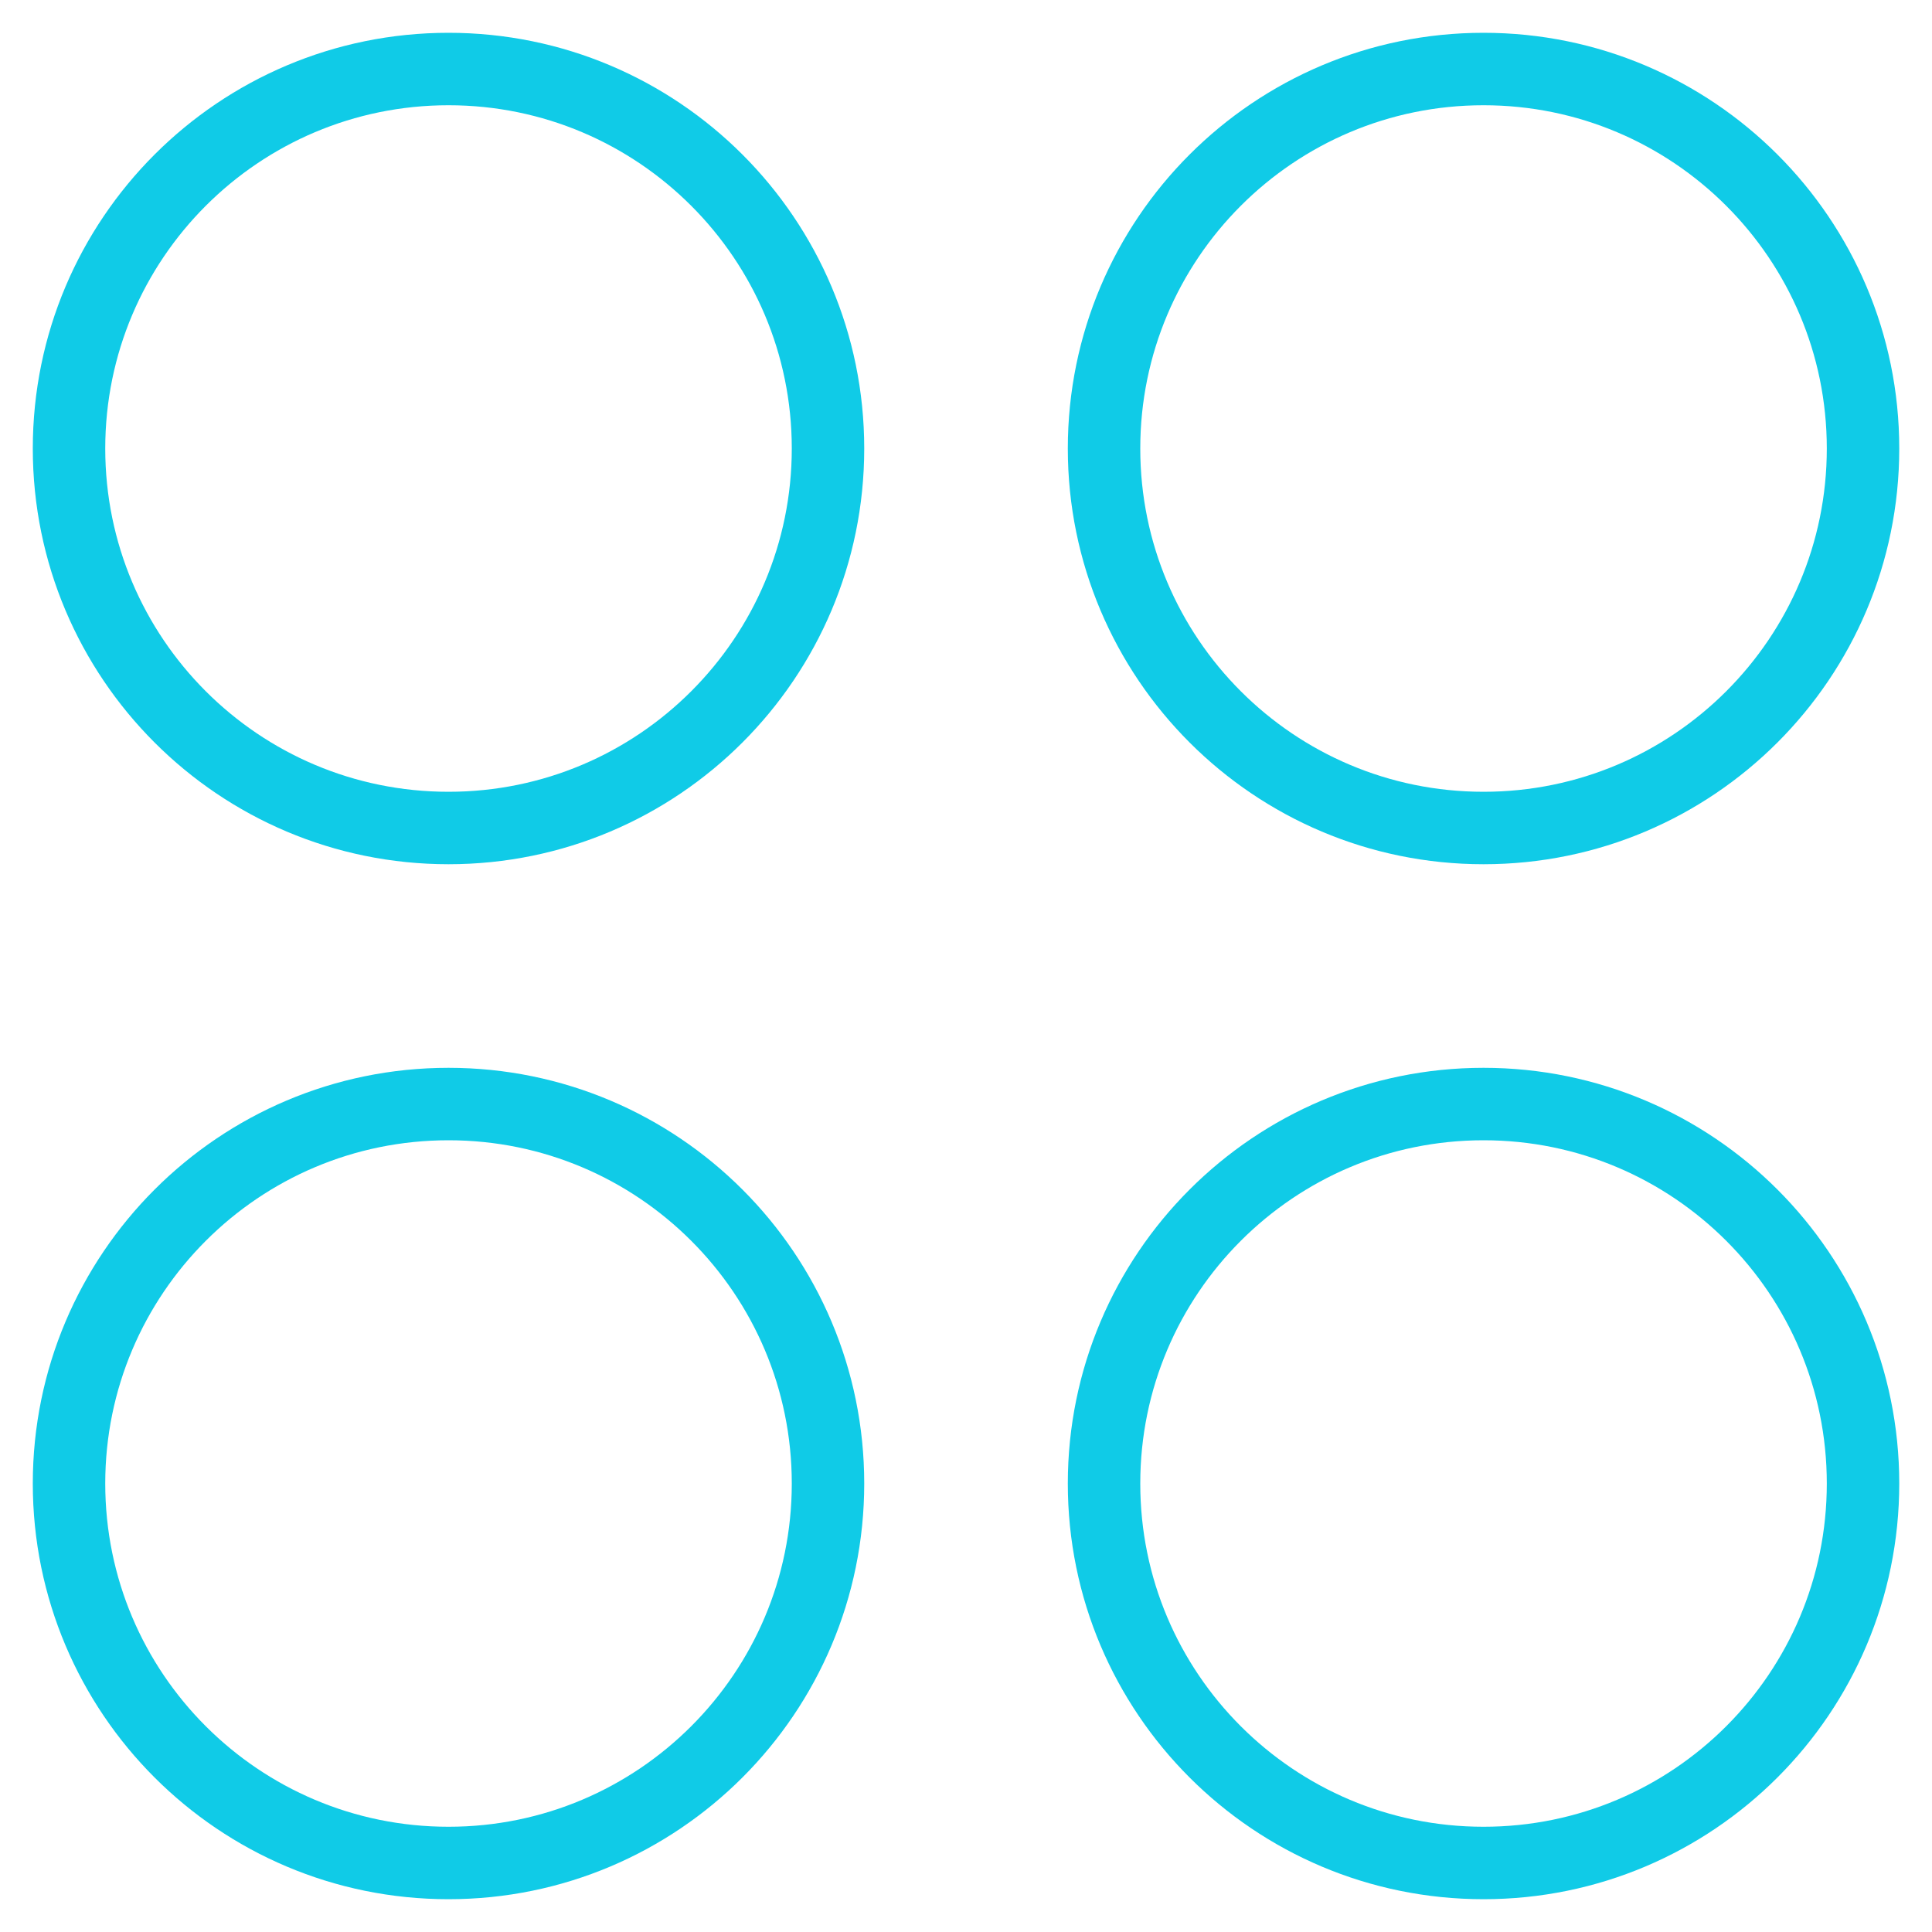
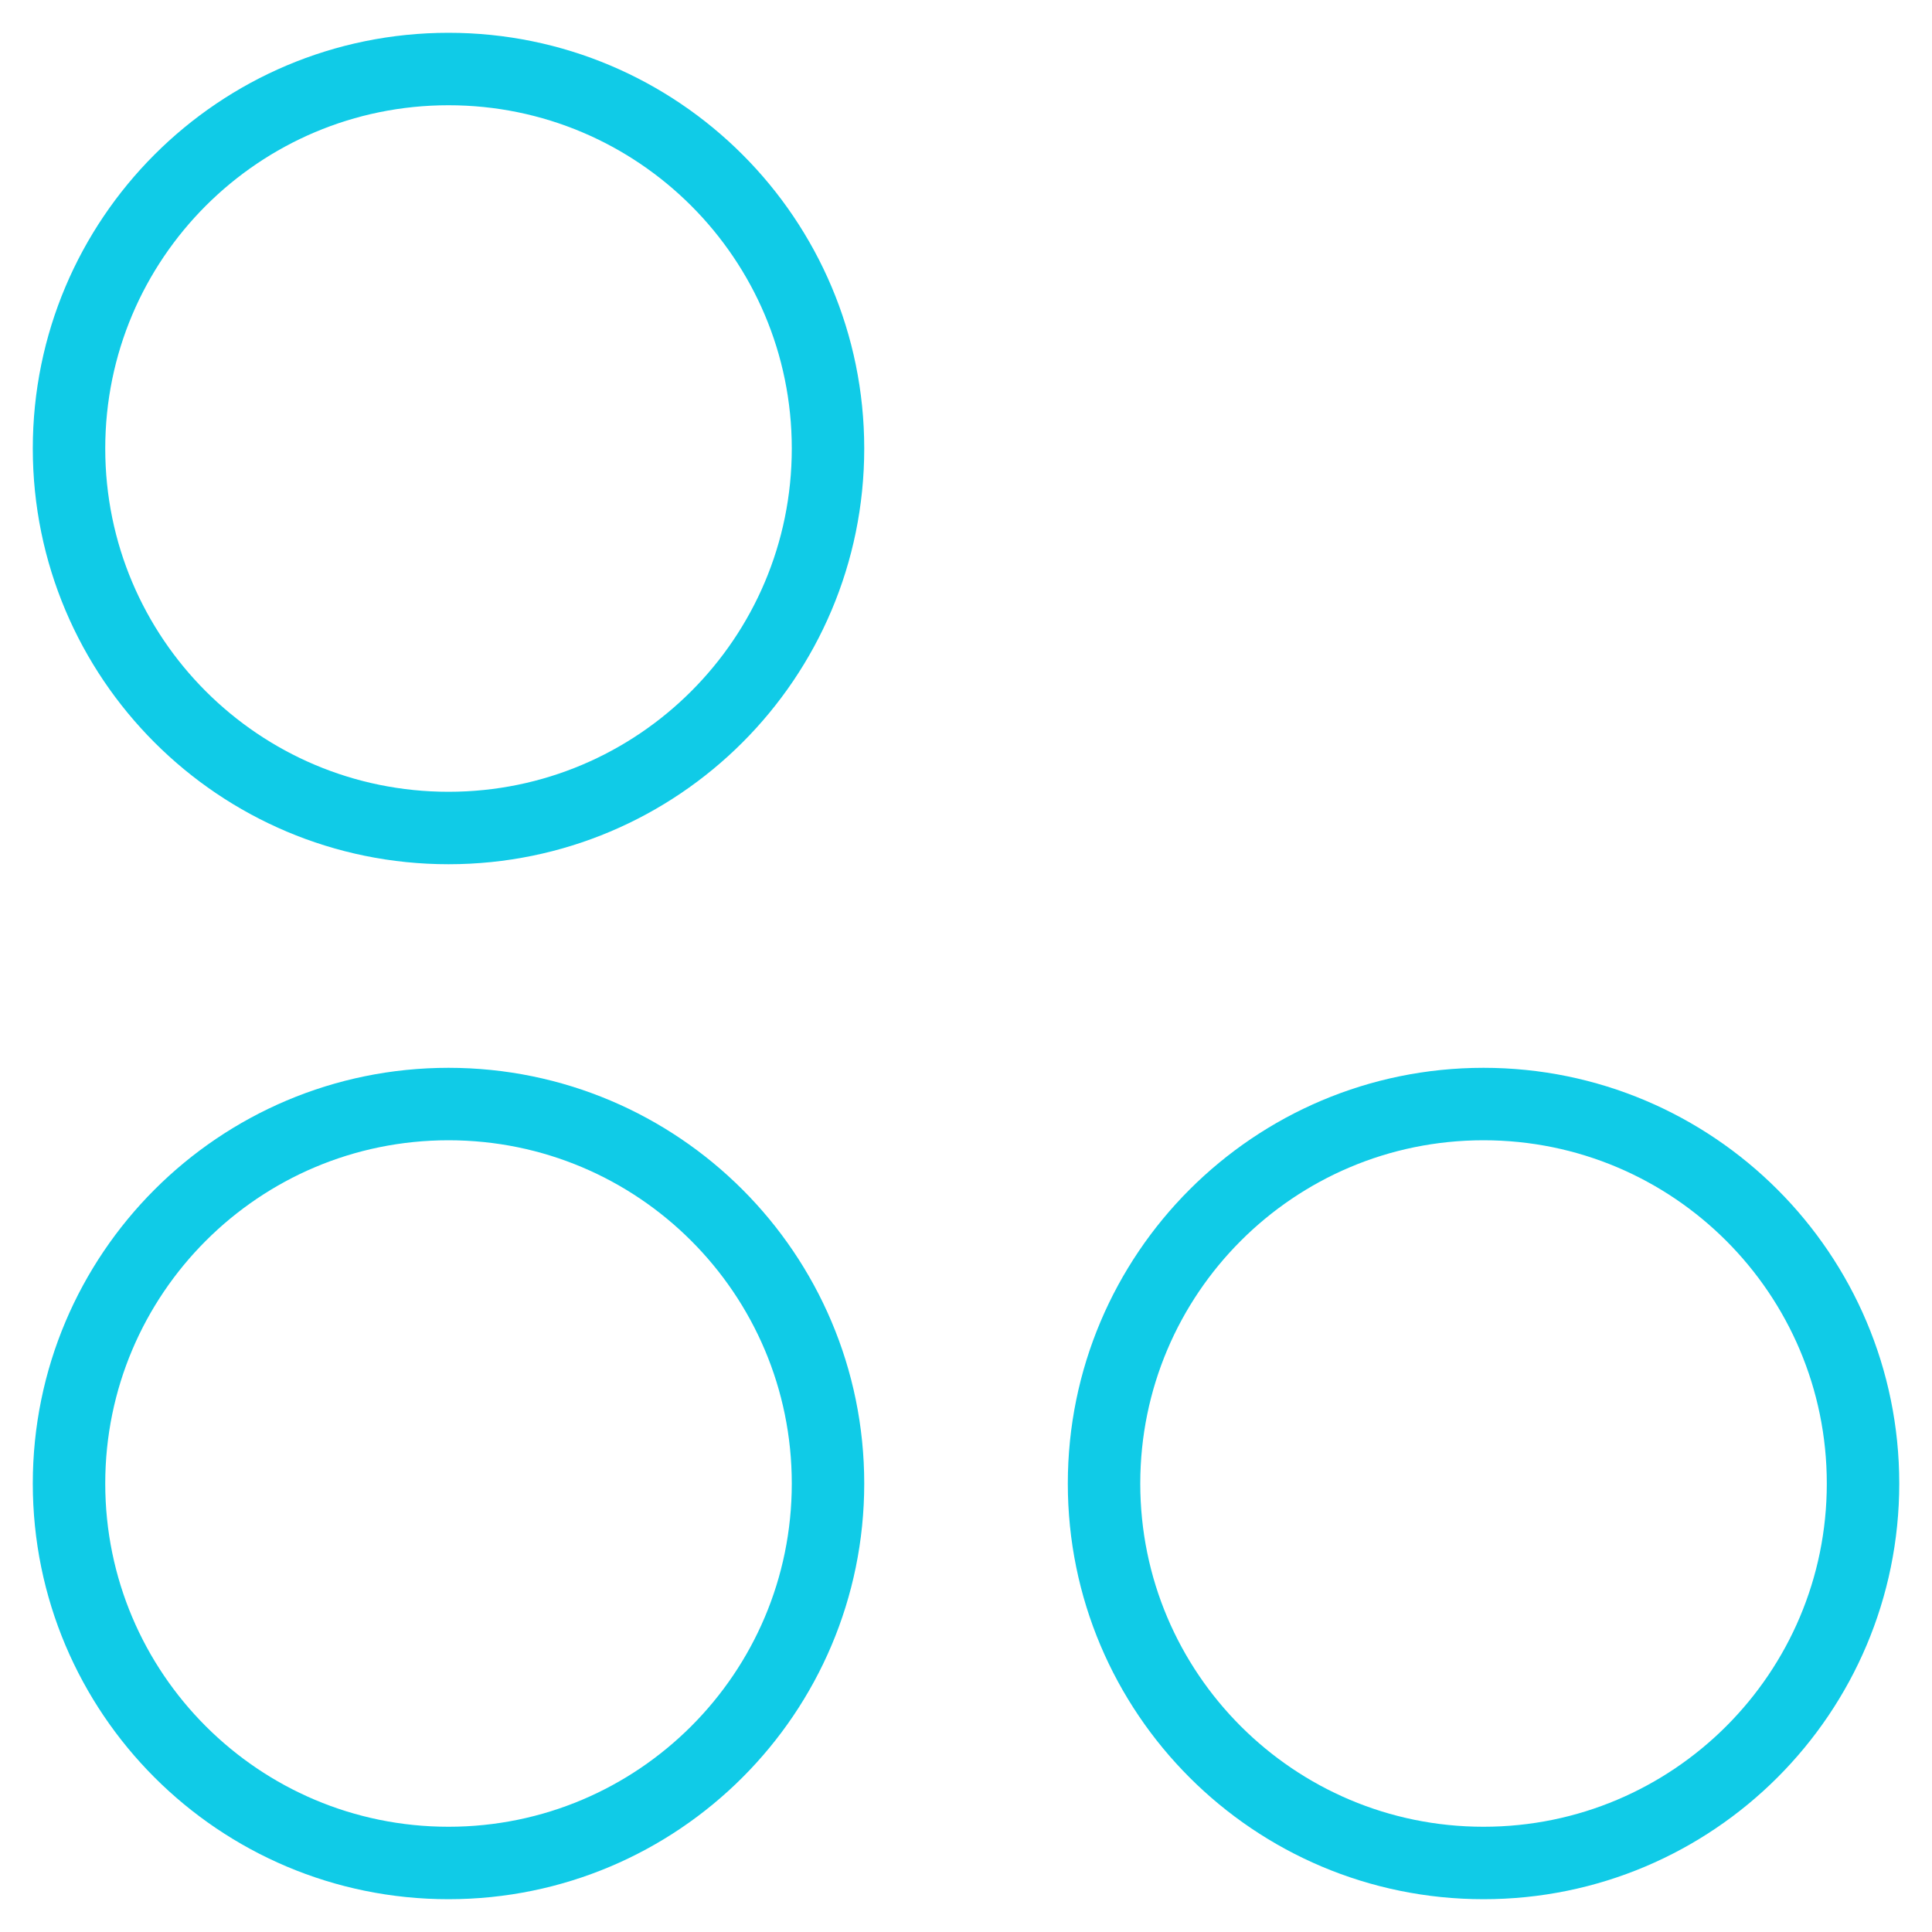
<svg xmlns="http://www.w3.org/2000/svg" version="1.1" id="Layer_1" x="0px" y="0px" width="40px" height="40px" viewBox="0 0 40 40" enable-background="new 0 0 40 40" xml:space="preserve">
  <rect fill="none" width="40" height="40" />
  <g>
    <path fill="none" stroke="#10CBE7" stroke-width="1.5" stroke-linecap="round" stroke-linejoin="round" d="M9.286,17.143   c4.339,0,7.857-3.518,7.857-7.857s-3.518-7.857-7.857-7.857S1.429,4.946,1.429,9.286S4.946,17.143,9.286,17.143z" />
-     <path fill="none" stroke="#10CBE7" stroke-width="1.5" stroke-linecap="round" stroke-linejoin="round" d="M30.715,17.143   c4.339,0,7.857-3.518,7.857-7.857s-3.519-7.857-7.857-7.857c-4.34,0-7.857,3.518-7.857,7.857S26.375,17.143,30.715,17.143z" />
    <path fill="none" stroke="#10CBE7" stroke-width="1.5" stroke-linecap="round" stroke-linejoin="round" d="M9.286,38.571   c4.339,0,7.857-3.518,7.857-7.856c0-4.34-3.518-7.857-7.857-7.857s-7.857,3.518-7.857,7.857   C1.429,35.054,4.946,38.571,9.286,38.571z" />
    <path fill="none" stroke="#10CBE7" stroke-width="1.5" stroke-linecap="round" stroke-linejoin="round" d="M30.715,38.571   c4.339,0,7.857-3.518,7.857-7.856c0-4.34-3.519-7.857-7.857-7.857c-4.34,0-7.857,3.518-7.857,7.857   C22.857,35.054,26.375,38.571,30.715,38.571z" />
  </g>
</svg>